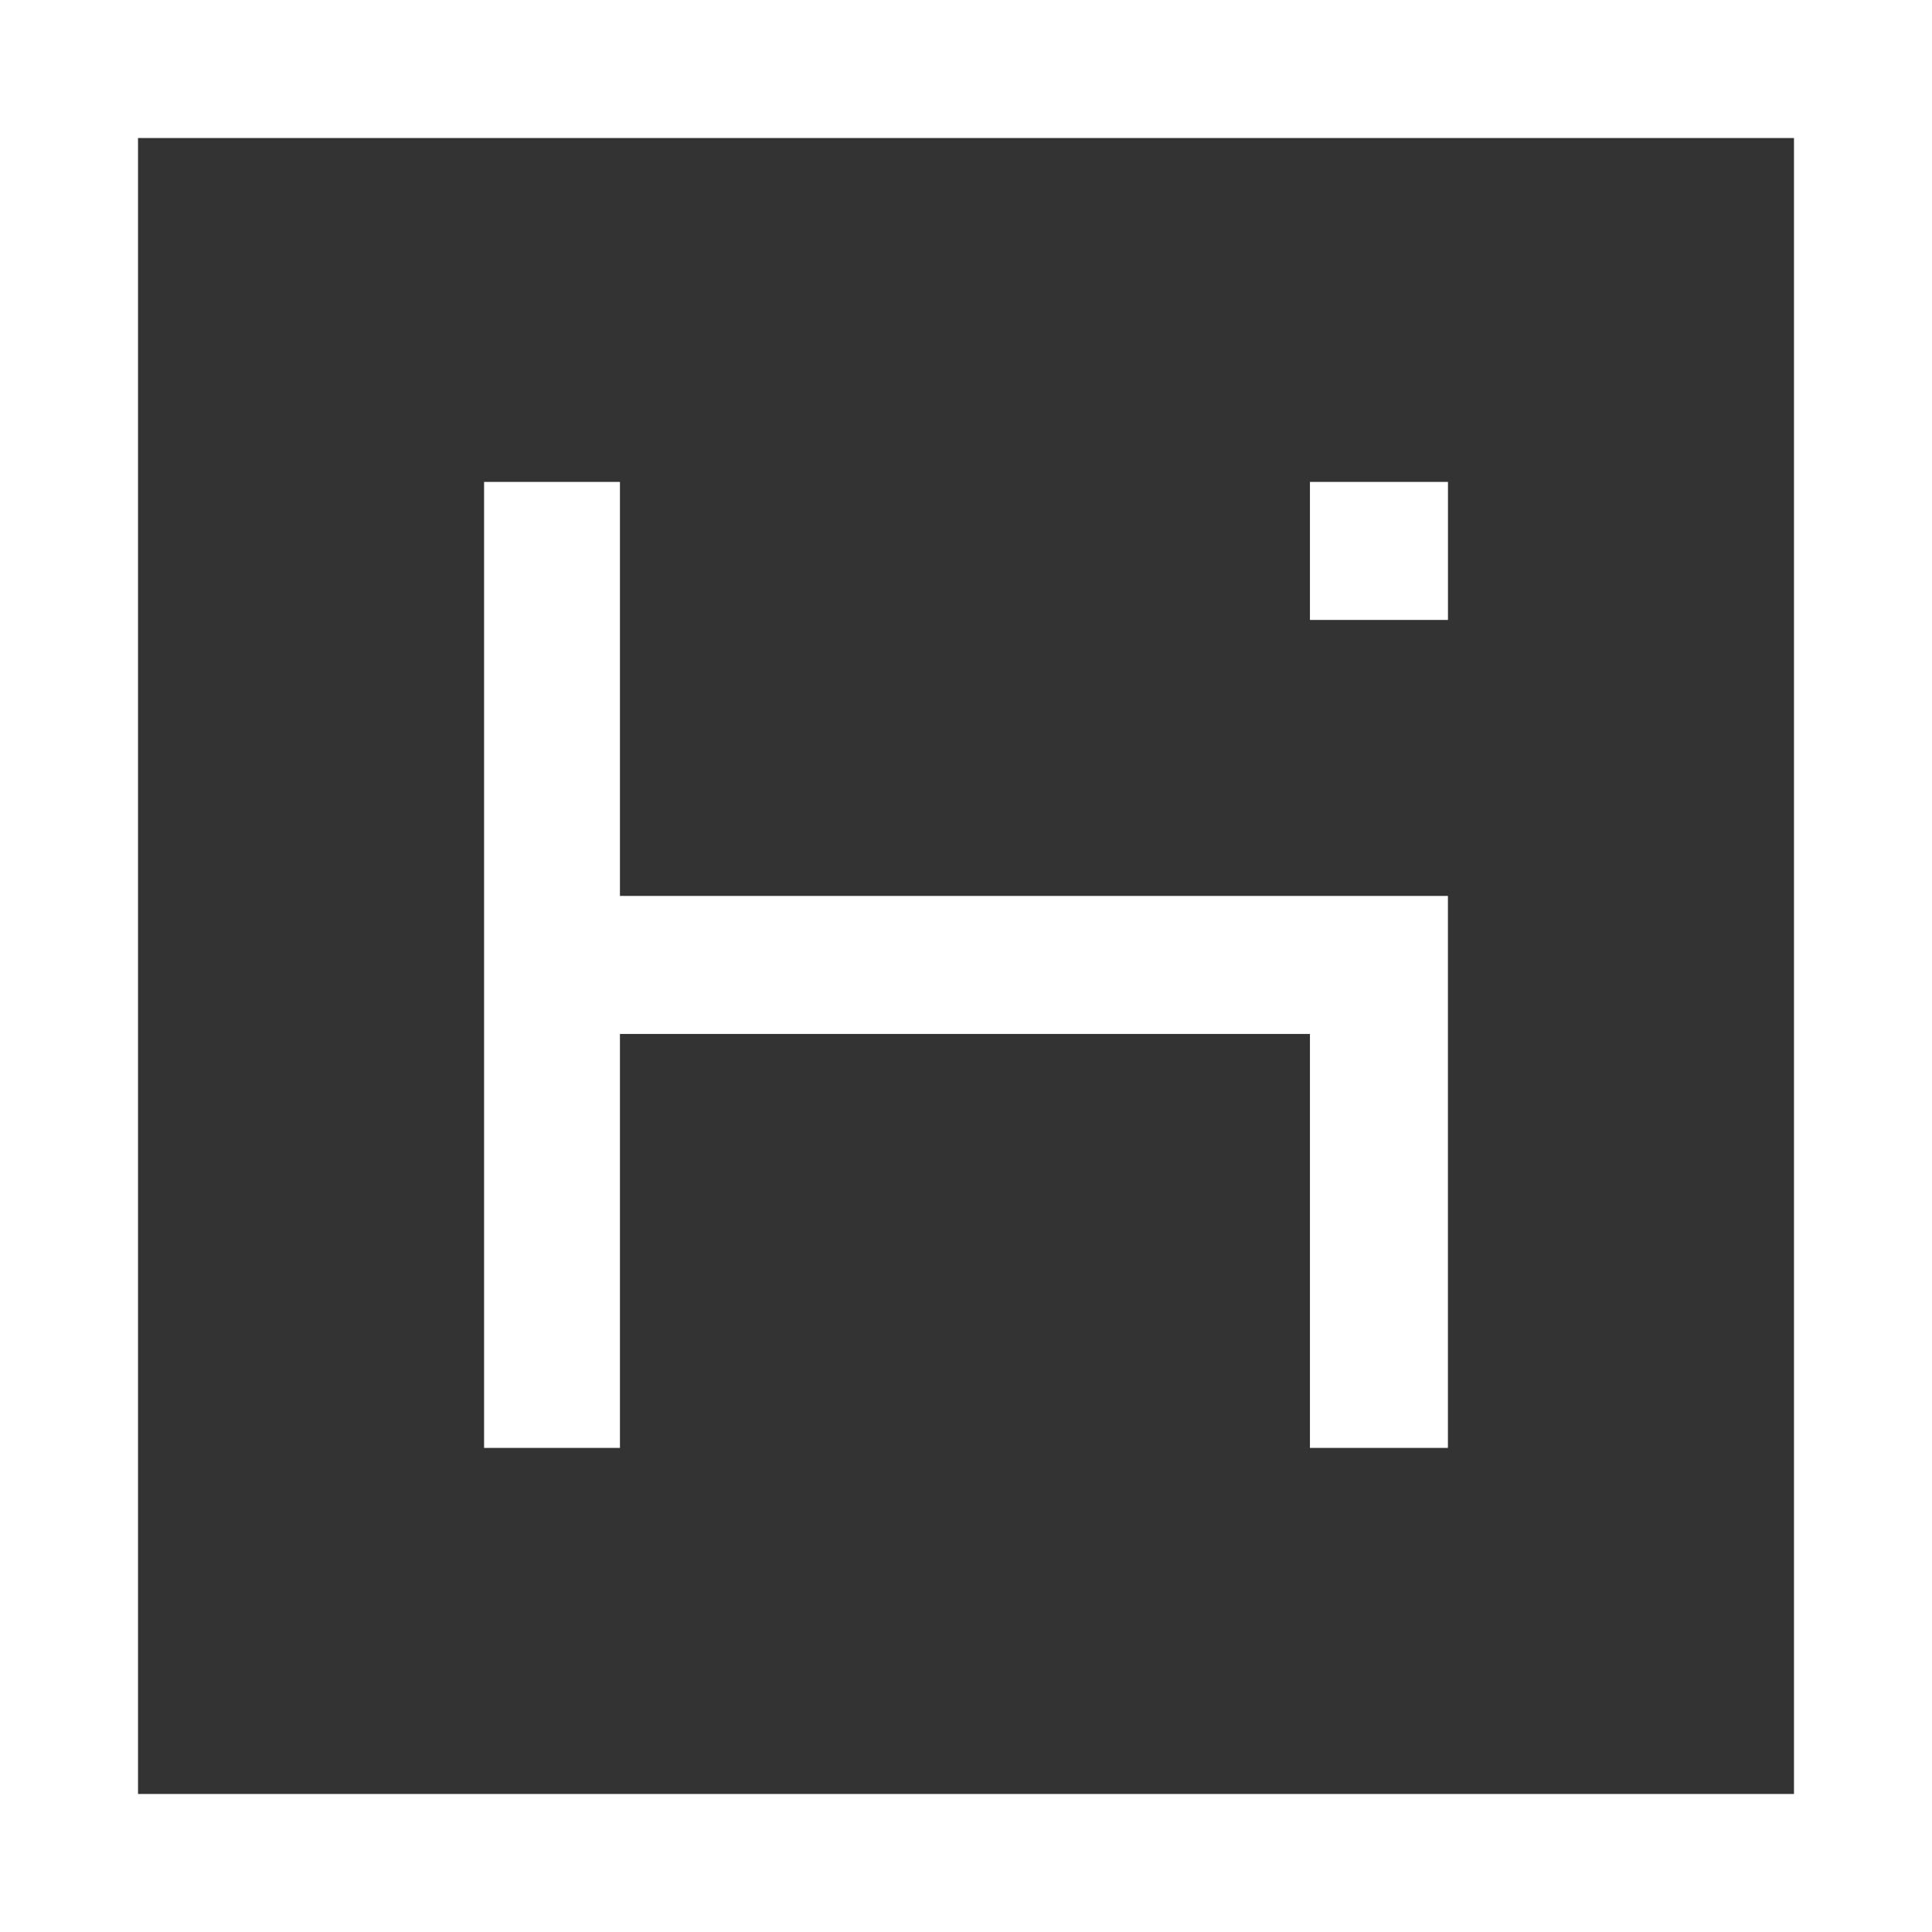
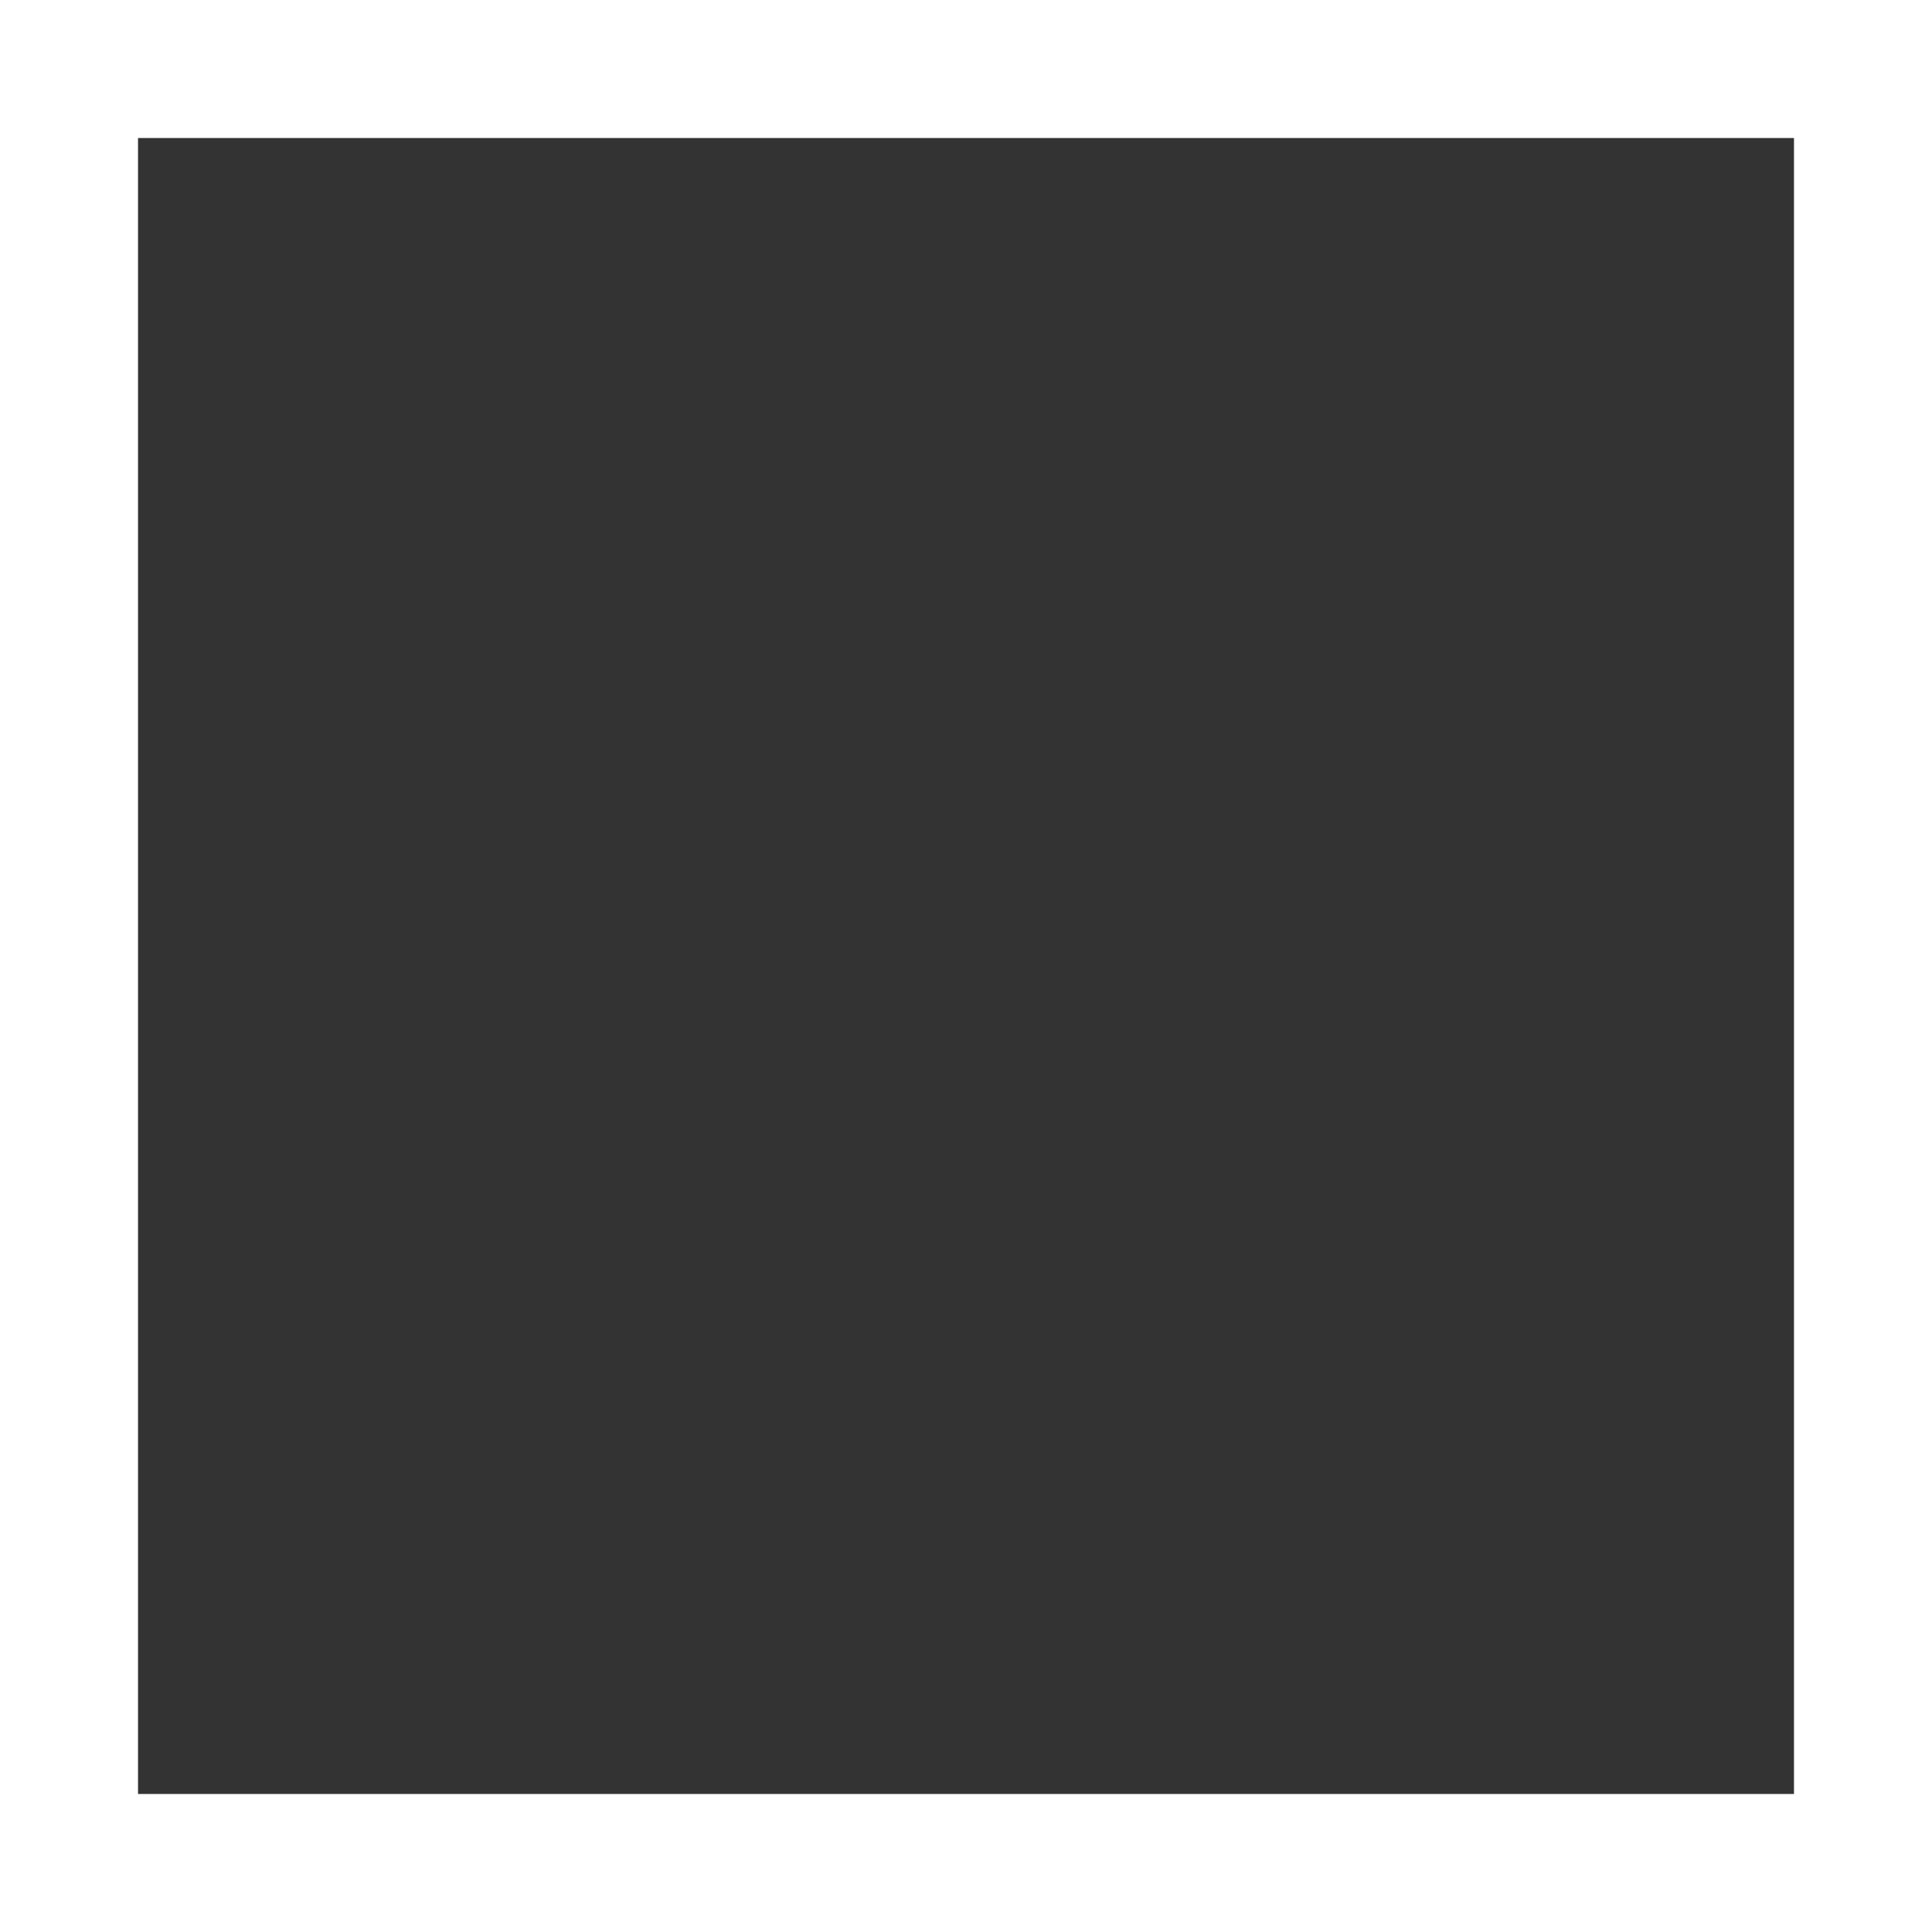
<svg xmlns="http://www.w3.org/2000/svg" width="41px" height="41px" viewBox="0 0 41 41" version="1.1">
  <rect x="0" y="0" width="41" height="41" fill="#333333" stroke="none" />
  <title>H</title>
  <g id="NEW-PRODUCT-SITE" stroke="none" stroke-width="1" fill="none" fill-rule="evenodd">
    <g id="IQ" transform="translate(-38, -31)" fill="#FFFFFF" fill-rule="nonzero">
      <g id="H" transform="translate(38, 31)">
        <path d="M38.071,2.929 L38.071,38.071 L2.929,38.071 L2.929,2.929 L38.071,2.929 M41,0 L0,0 L0,41 L41,41 L41,0 Z" id="Shape" />
-         <polygon id="Path" points="13.156 19.013 13.156 10.227 10.273 10.227 10.273 30.727 13.156 30.727 13.156 21.942 27.799 21.942 27.799 30.727 30.727 30.727 30.727 19.013" />
-         <rect id="Rectangle" x="27.799" y="10.227" width="2.929" height="2.929" />
      </g>
    </g>
  </g>
</svg>